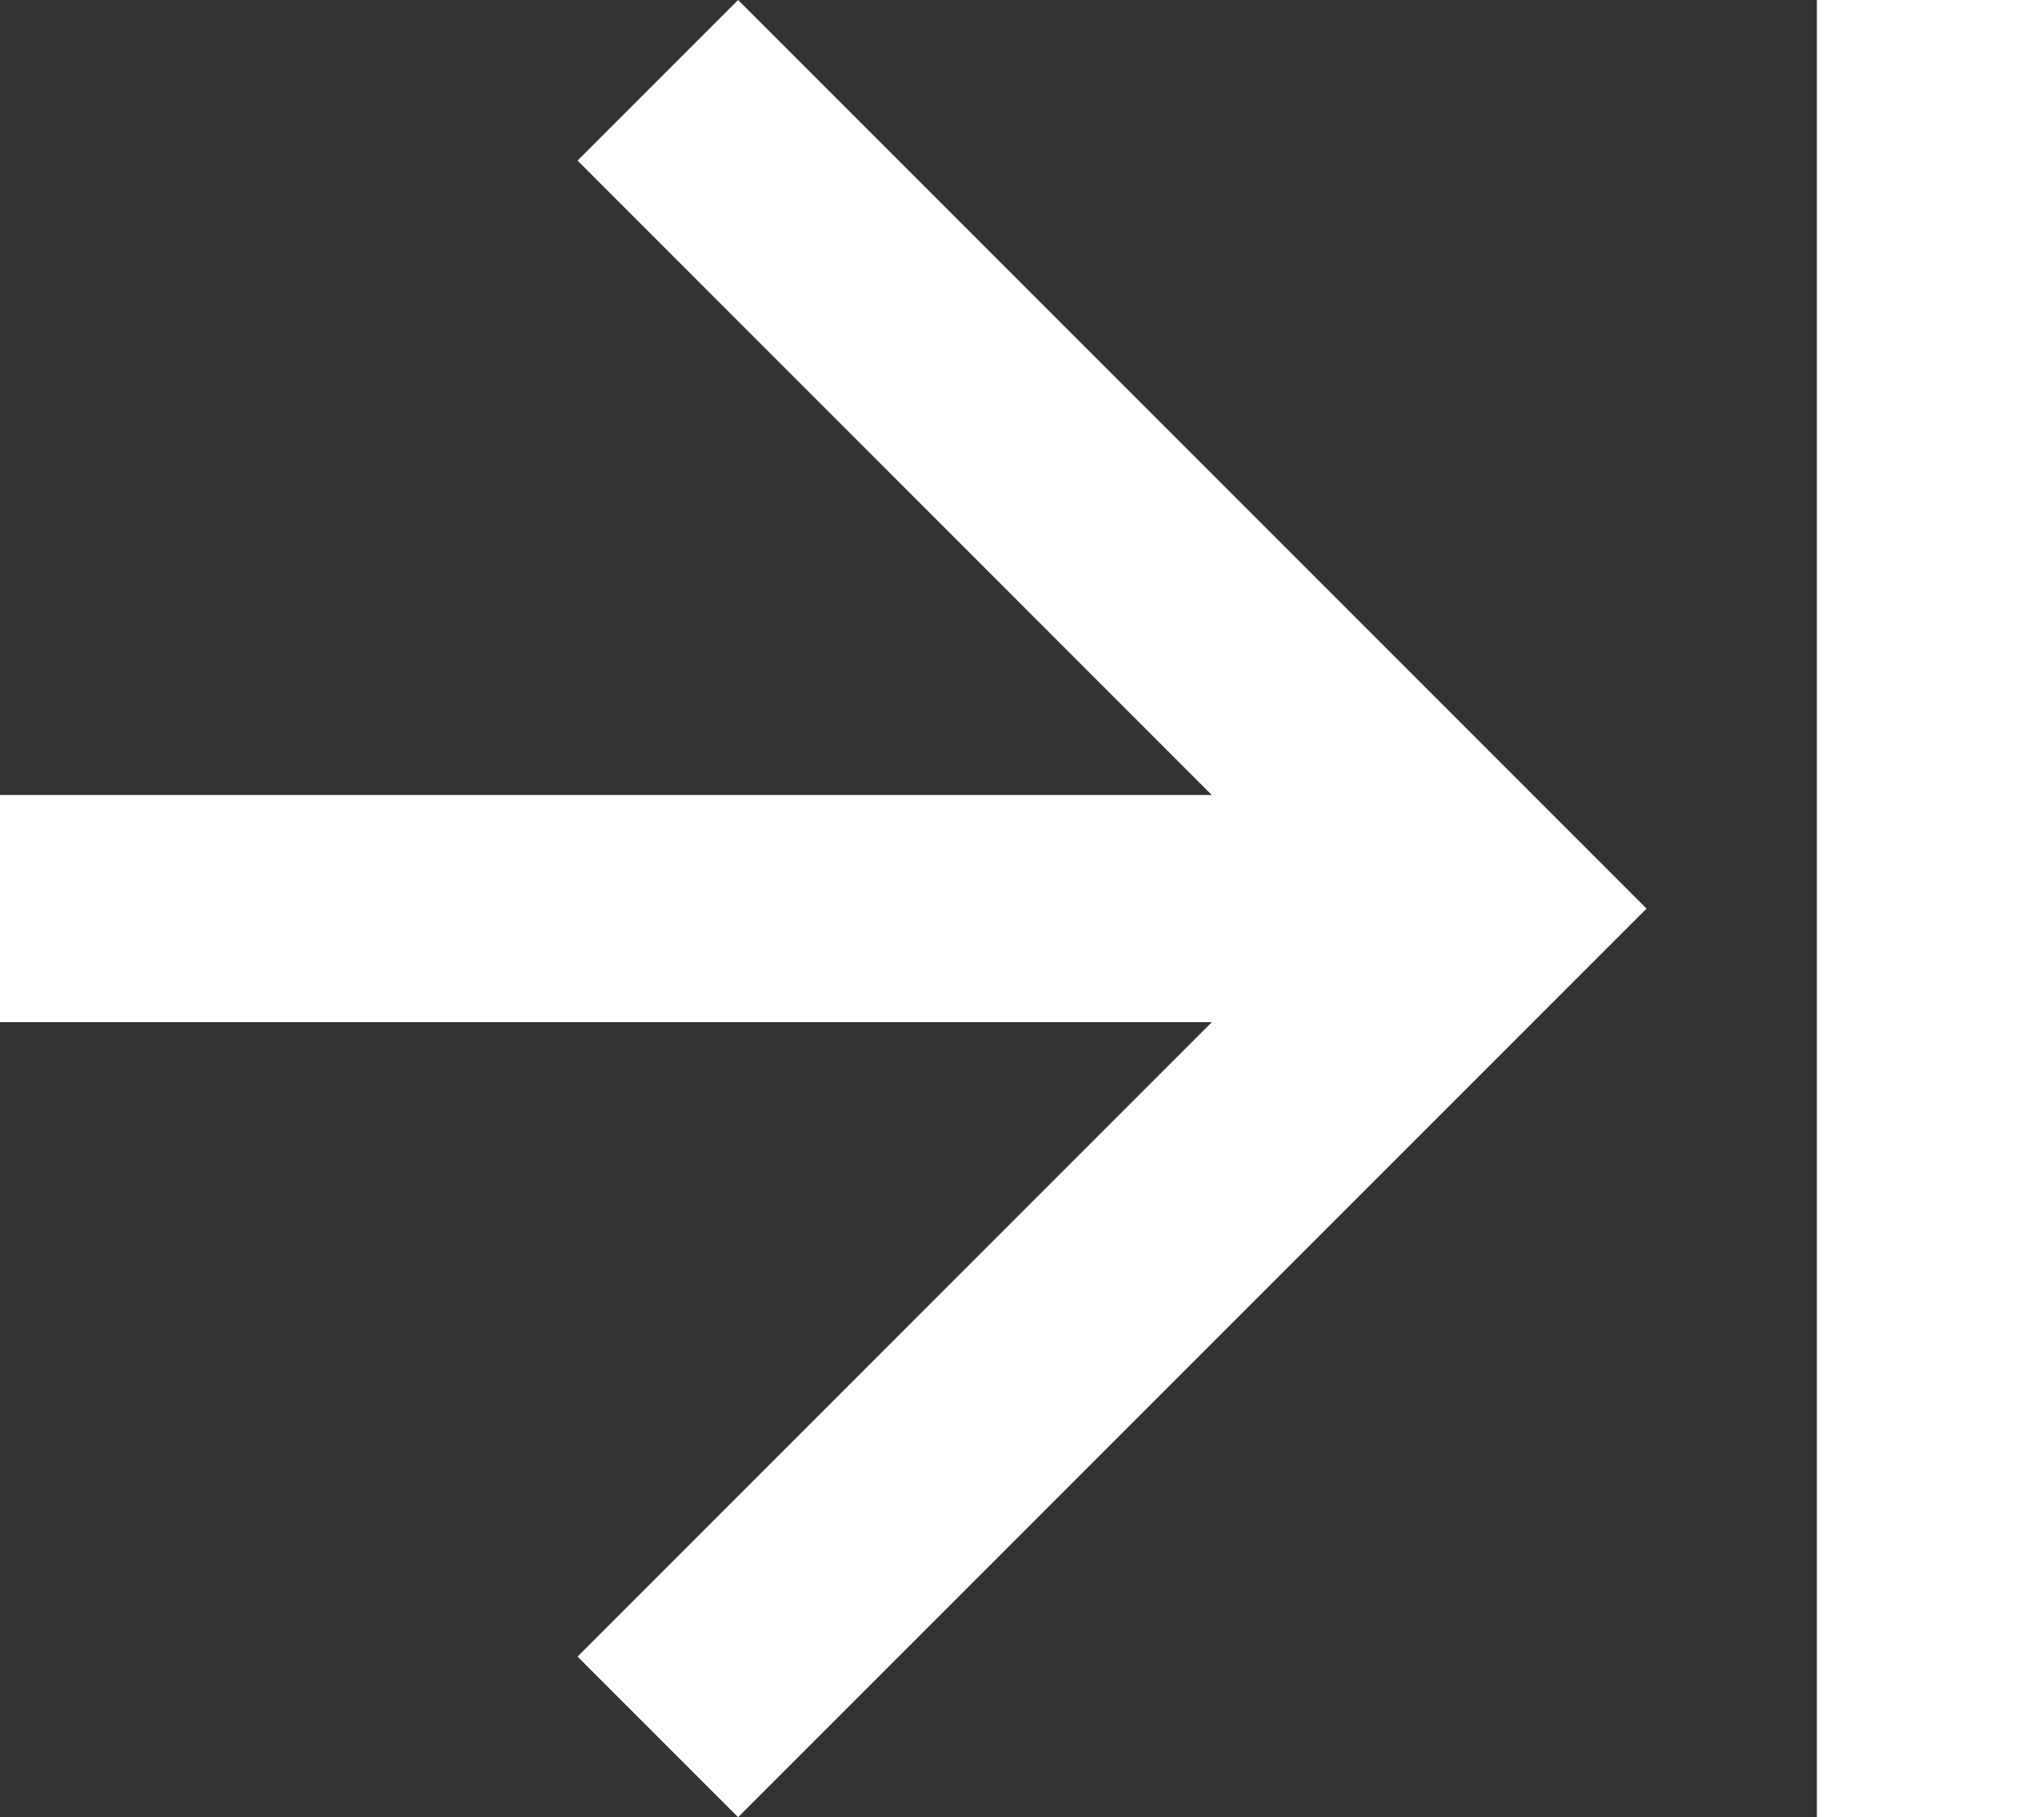
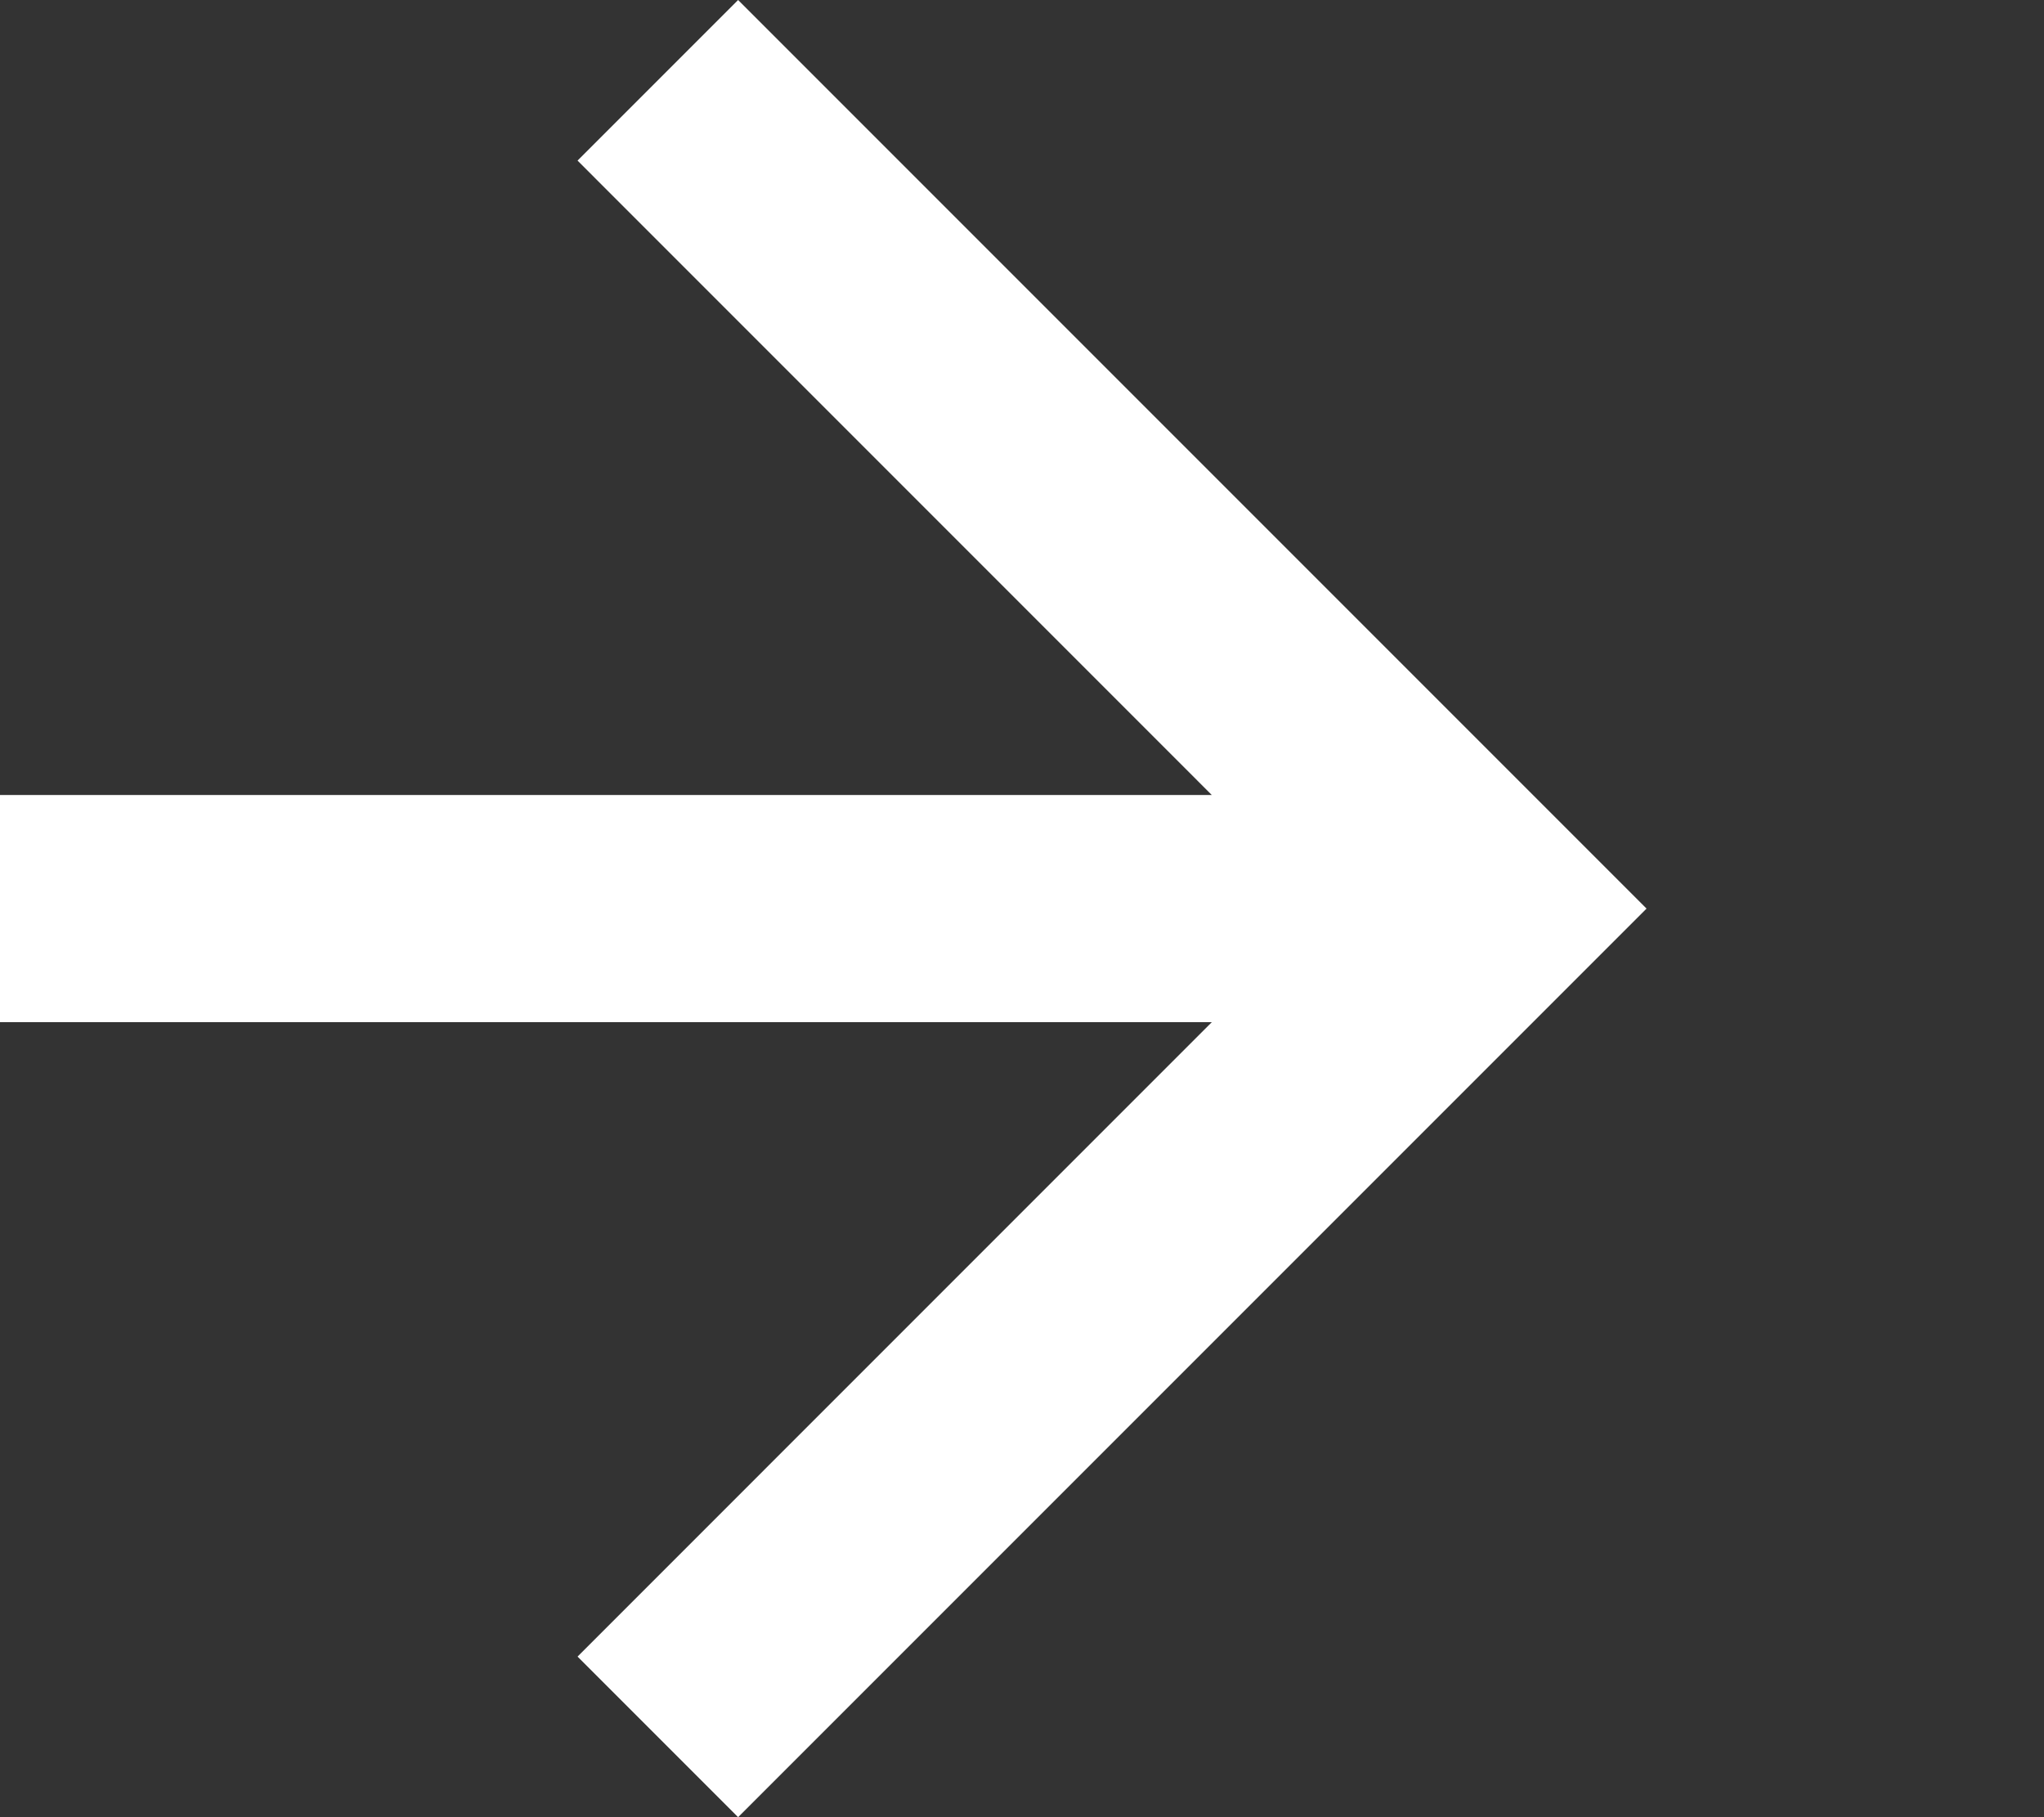
<svg xmlns="http://www.w3.org/2000/svg" width="36" height="32" viewBox="0 0 36 32" fill="none">
  <rect x="0" y="0" width="36" height="32" fill="#333333" stroke="none" />
-   <path d="M32 32H36V0H32L32 32Z" fill="white" />
  <path d="M13 0L10.172 2.828L21.343 14L0 14L0 18L21.343 18L10.172 29.172L13 32L29 16L13 0Z" fill="white" />
</svg>